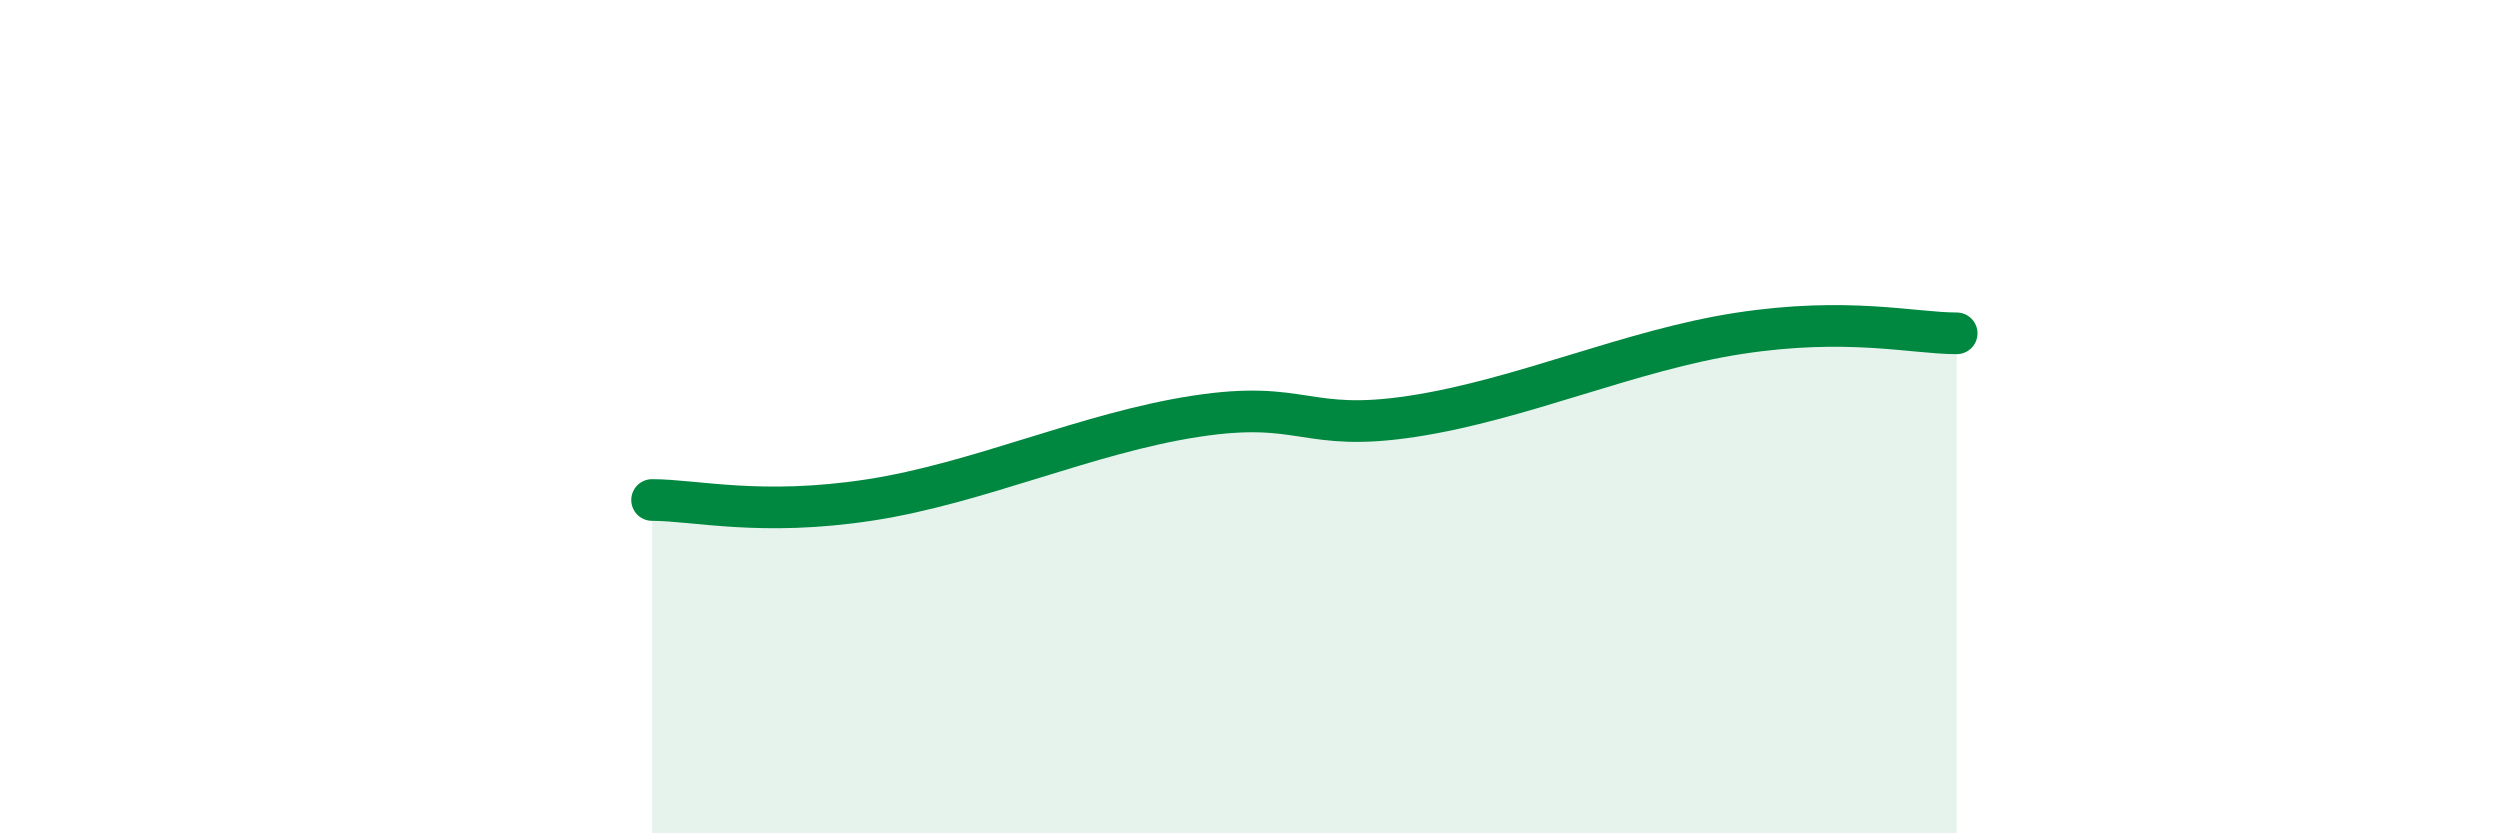
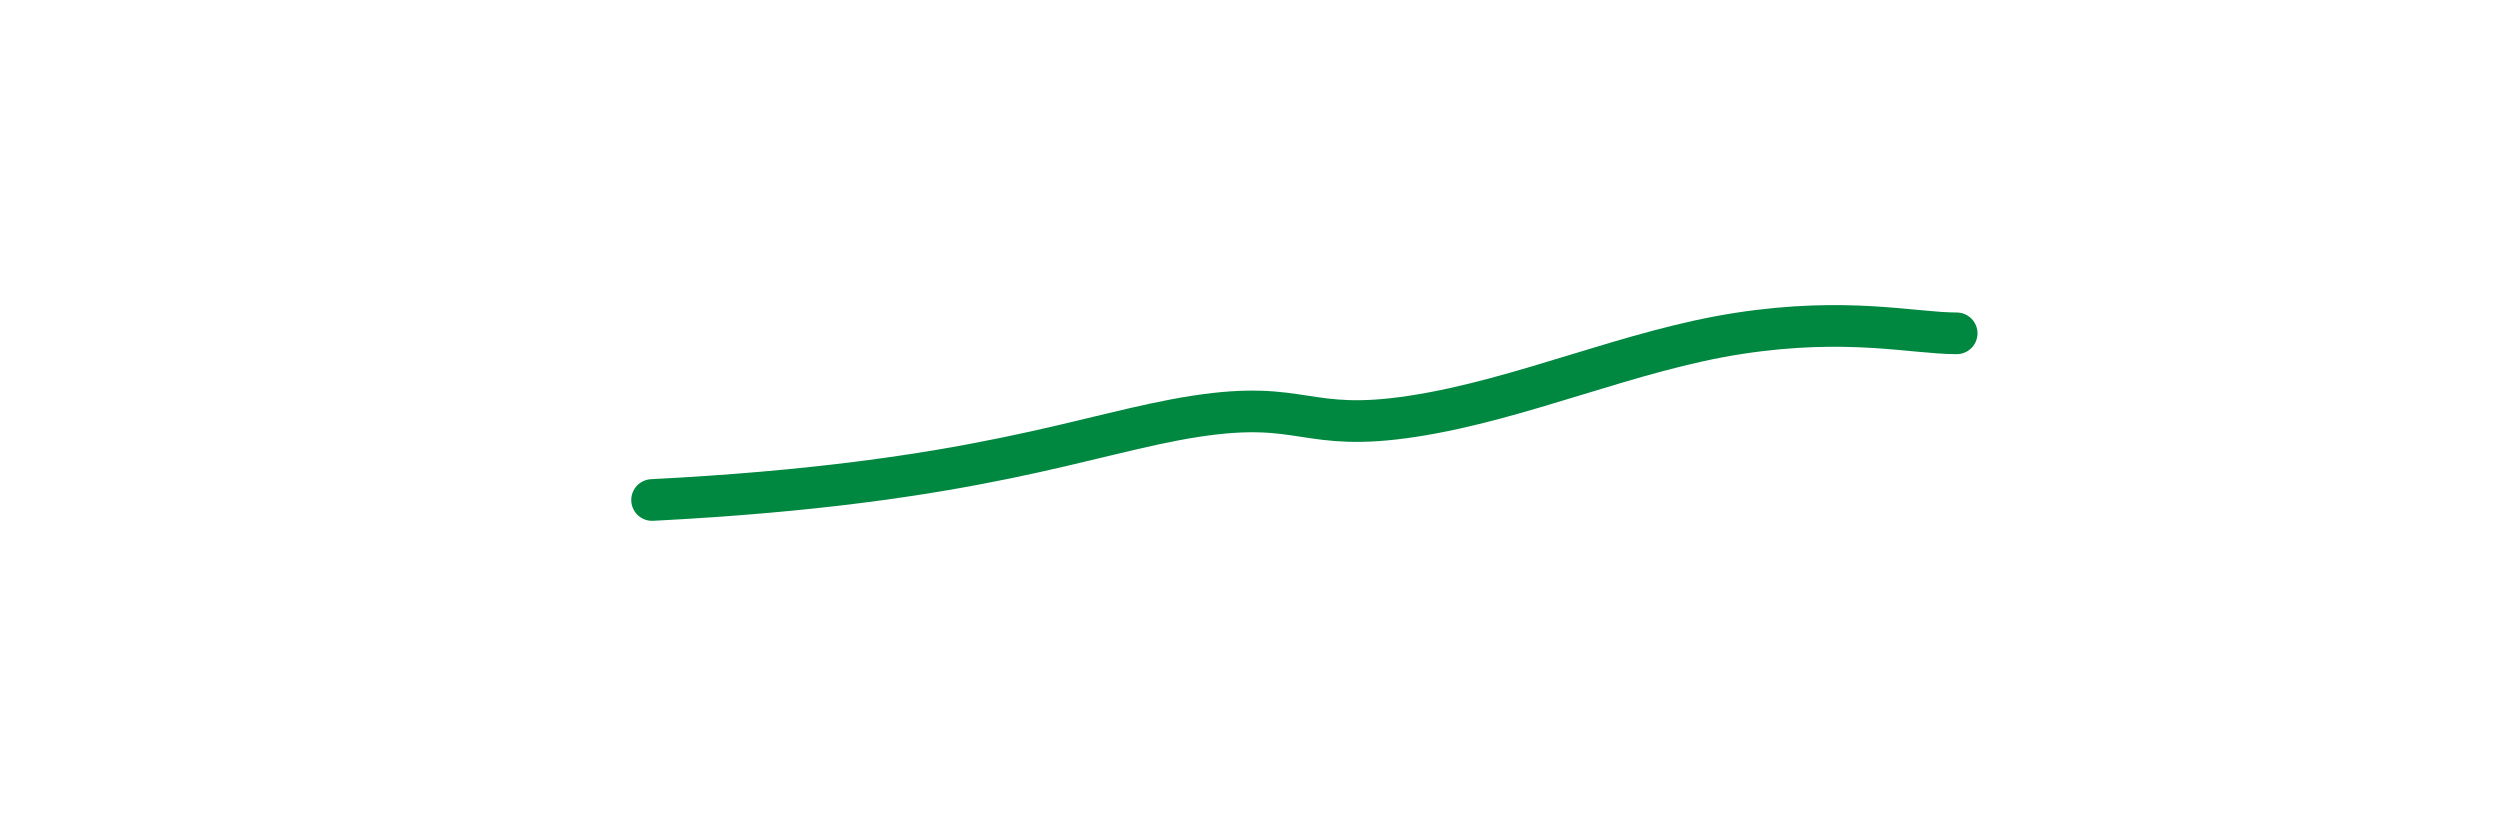
<svg xmlns="http://www.w3.org/2000/svg" width="60" height="20" viewBox="0 0 60 20">
-   <path d="M 15.65,12 C 16.69,12 18.26,12.4 20.87,12 C 23.48,11.6 26.09,10.39 28.7,9.99 C 31.31,9.59 31.3,10.39 33.91,9.99 C 36.52,9.59 39.13,8.4 41.74,8 C 44.35,7.6 45.92,8 46.96,8L46.96 20L15.65 20Z" fill="#008740" opacity="0.1" stroke-linecap="round" stroke-linejoin="round" />
-   <path d="M 15.65,12 C 16.69,12 18.26,12.4 20.87,12 C 23.48,11.6 26.09,10.39 28.7,9.99 C 31.31,9.59 31.3,10.39 33.91,9.99 C 36.52,9.59 39.13,8.4 41.74,8 C 44.35,7.6 45.92,8 46.96,8" stroke="#008740" stroke-width="1" fill="none" stroke-linecap="round" stroke-linejoin="round" />
+   <path d="M 15.65,12 C 23.48,11.6 26.09,10.39 28.7,9.99 C 31.31,9.59 31.3,10.39 33.91,9.99 C 36.52,9.59 39.13,8.4 41.74,8 C 44.35,7.6 45.92,8 46.96,8" stroke="#008740" stroke-width="1" fill="none" stroke-linecap="round" stroke-linejoin="round" />
</svg>